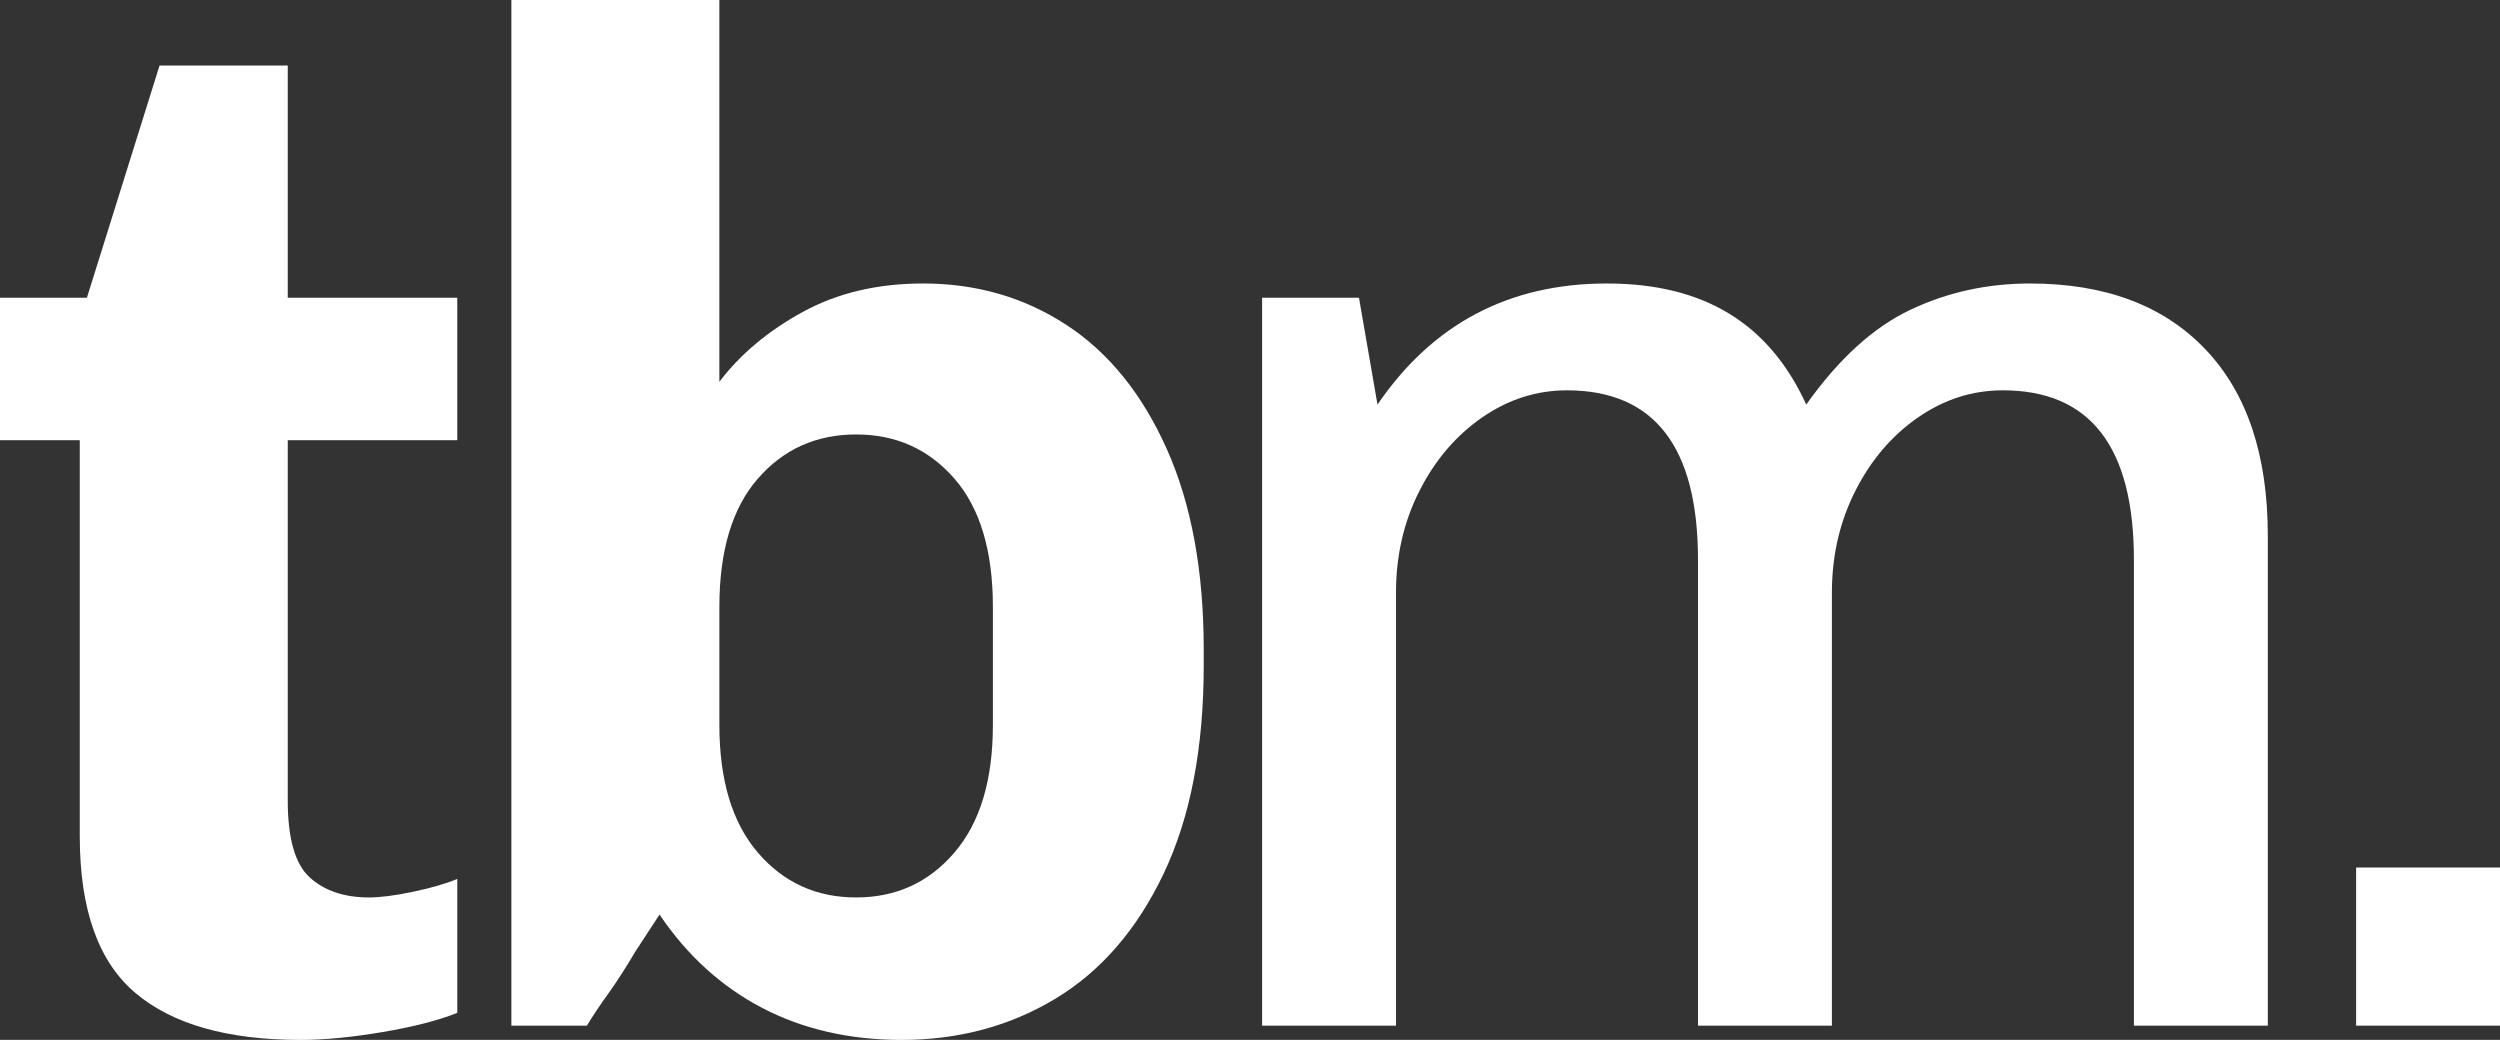
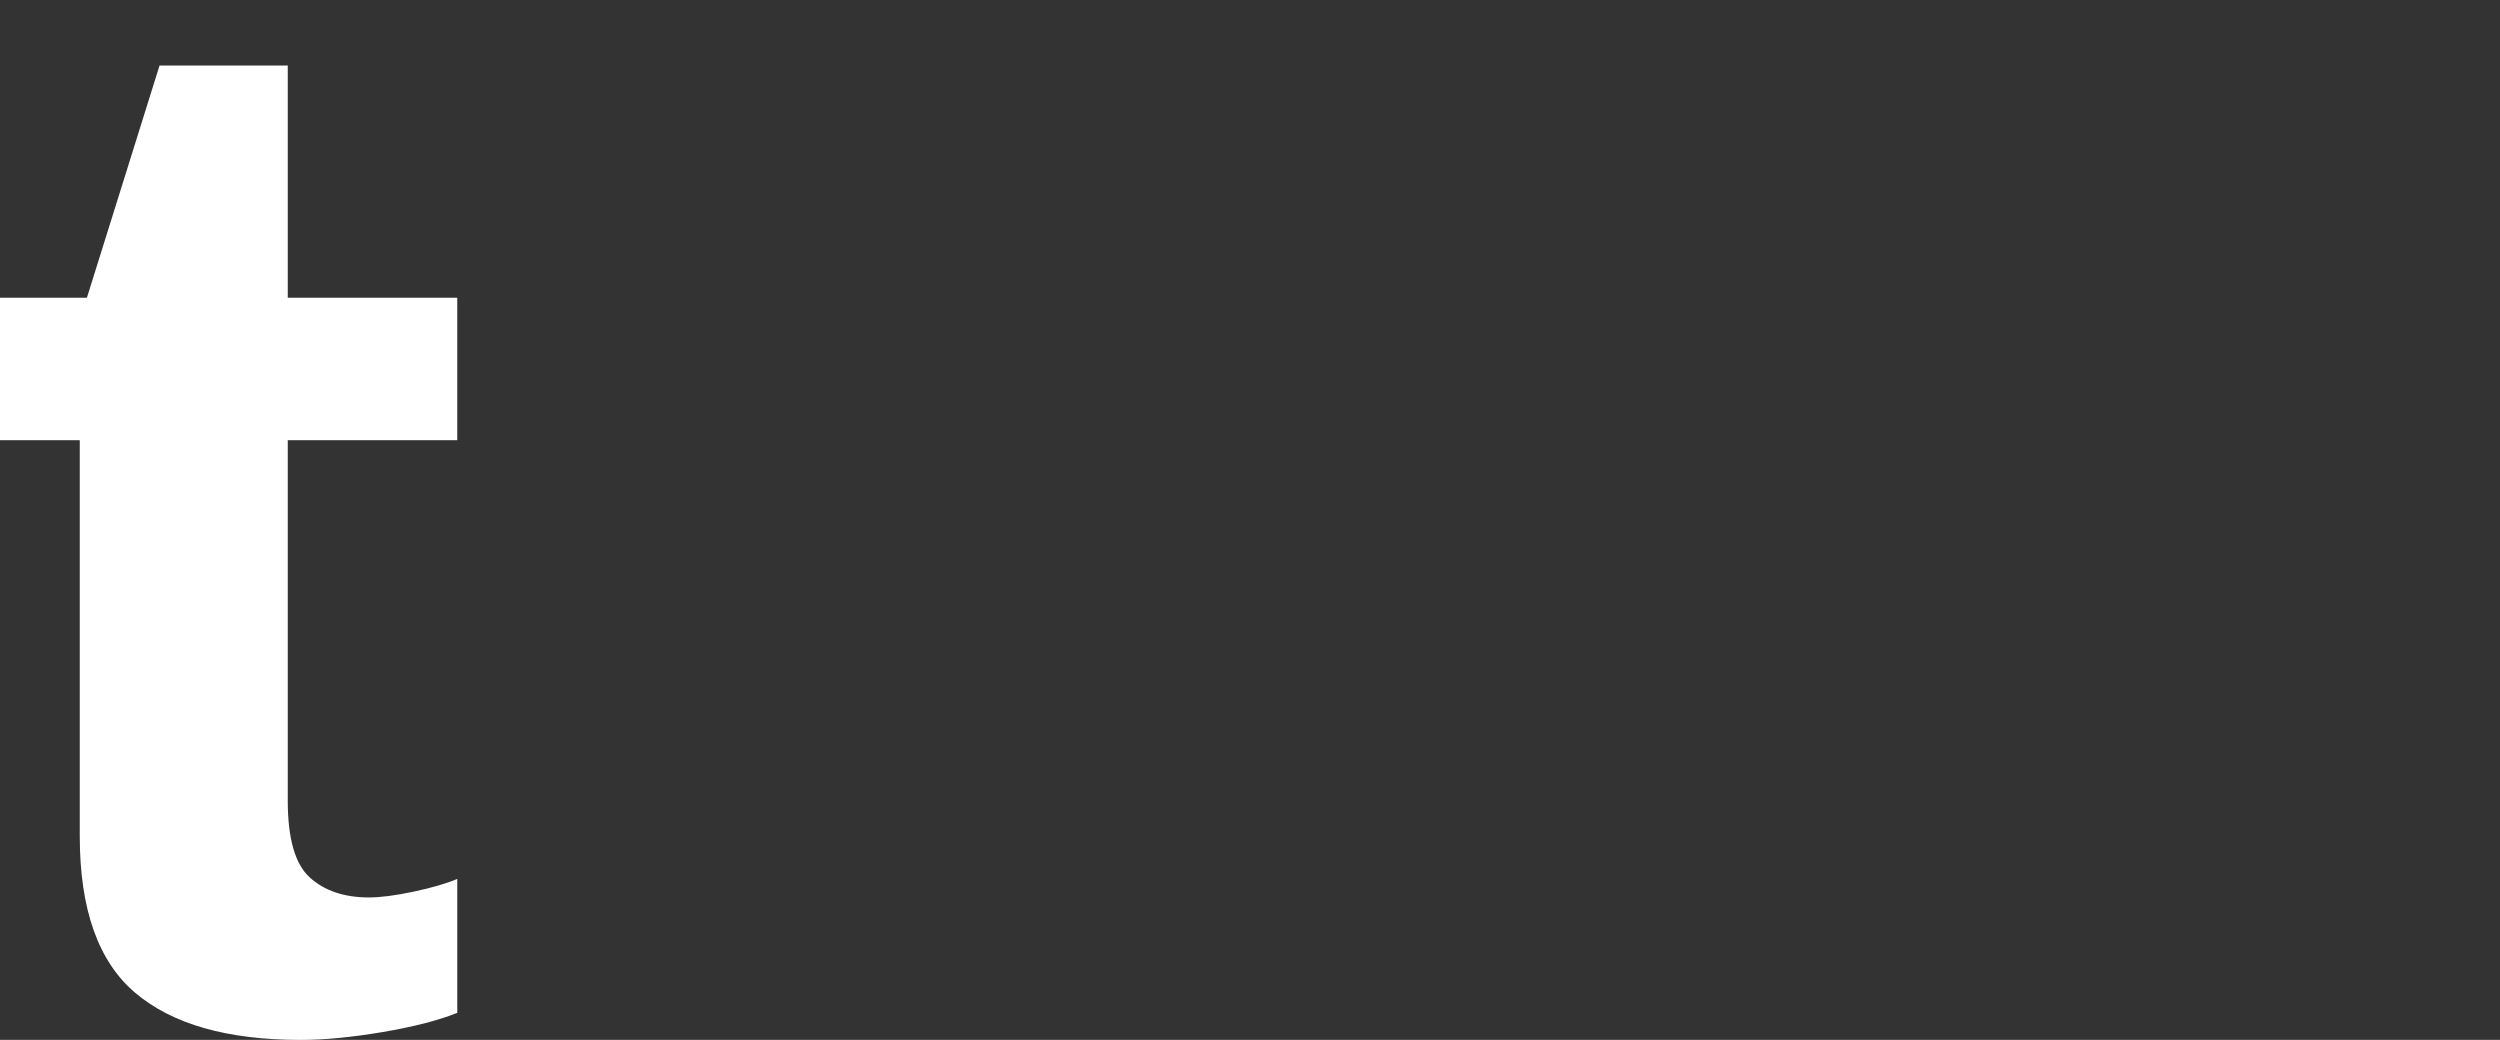
<svg xmlns="http://www.w3.org/2000/svg" id="Ebene_2" viewBox="0 0 2194.21 912.7">
  <rect x="0" y="0" width="2194.21" height="912.7" fill="#333333" stroke="none" />
  <g id="Ebene_1-2">
    <g>
      <path d="m335.7,905.83c-27.09,4.58-51.05,6.88-71.89,6.88-64.19,0-112.53-13.75-145.03-41.25-32.52-27.5-48.77-73.34-48.77-137.53v-347.58H0v-125.03h76.28l63.75-203.8h112.53v203.8h148.78v125.03h-148.78v316.31c0,33.34,6.45,55.86,19.38,67.52,12.92,11.67,30.22,17.5,51.89,17.5,10,0,22.91-1.66,38.75-5,15.84-3.33,28.77-7.08,38.77-11.25v117.53c-16.67,6.67-38.55,12.28-65.64,16.88Z" fill="#fff" />
-       <path d="m704.53,273.81c30.42-16.66,65.64-25,105.64-25,46.67,0,88.56,12.09,125.66,36.27s66.47,60.42,88.14,108.77,32.52,107.11,32.52,176.28v13.75c0,72.53-11.67,133.38-35.02,182.55-23.34,49.19-55.02,85.86-95.02,110.03-40.02,24.16-85.03,36.25-135.03,36.25-45.84,0-86.69-9.39-122.53-28.12-35.84-18.75-65.84-46.05-90.02-81.89l-21.25,32.5c-8.34,14.17-16.27,26.47-23.77,36.89s-13.75,19.8-18.75,28.12h-66.27V0h182.55v335.08c18.33-24.17,42.7-44.59,73.14-61.27Zm133.14,146.28c-22.5-25.84-51.25-38.77-86.25-38.77s-63.78,12.92-86.28,38.77-33.75,63.36-33.75,112.53v103.77c0,48.34,11.25,85.66,33.75,111.91s51.27,39.38,86.28,39.38,63.75-13.12,86.25-39.38,33.77-63.56,33.77-111.91v-103.77c0-49.17-11.27-86.69-33.77-112.53Z" fill="#fff" />
-       <path d="m1935.4,306.33c36.67,38.34,55.02,92.94,55.02,163.78v430.09h-117.52v-408.84c0-99.19-38.34-148.78-115.03-148.78-26.69,0-51.48,7.92-74.41,23.77s-41.25,37.3-55,64.39-20.62,56.88-20.62,89.38v380.09h-117.53v-408.84c0-99.19-38.34-148.78-115.03-148.78-26.67,0-51.47,7.92-74.39,23.77s-41.27,37.3-55.02,64.39-20.62,56.88-20.62,89.38v380.09h-117.52V261.31h85.02l16.25,93.77c48.34-70.84,115.44-106.27,201.3-106.27s142.53,35.42,175.03,106.27c28.34-40,58.77-67.72,91.27-83.14,32.5-15.41,67.52-23.12,105.03-23.12,65.84,0,117.11,19.17,153.78,57.52Z" fill="#fff" />
-       <path d="m2194.21,761.42v138.78h-126.28v-138.78h126.28Z" fill="#fff" />
    </g>
  </g>
</svg>